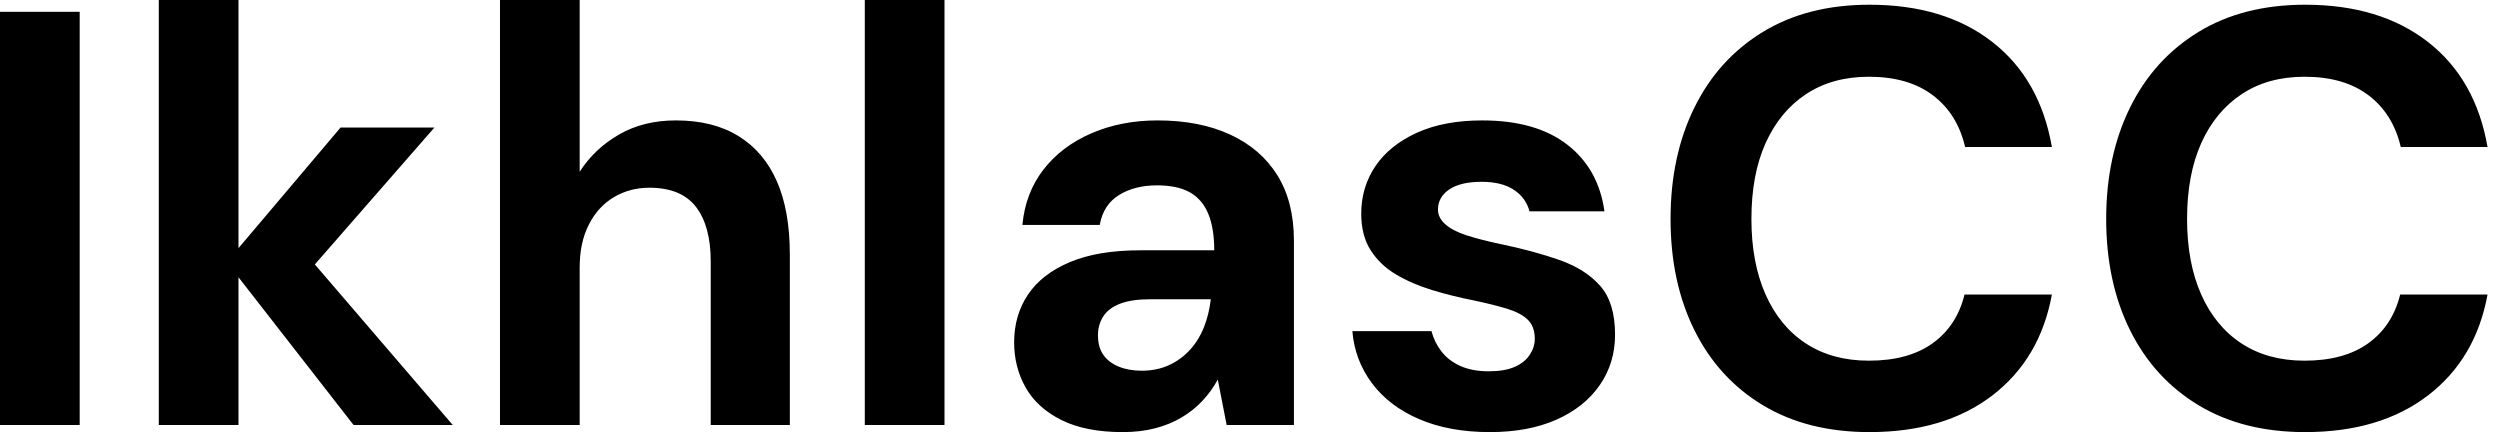
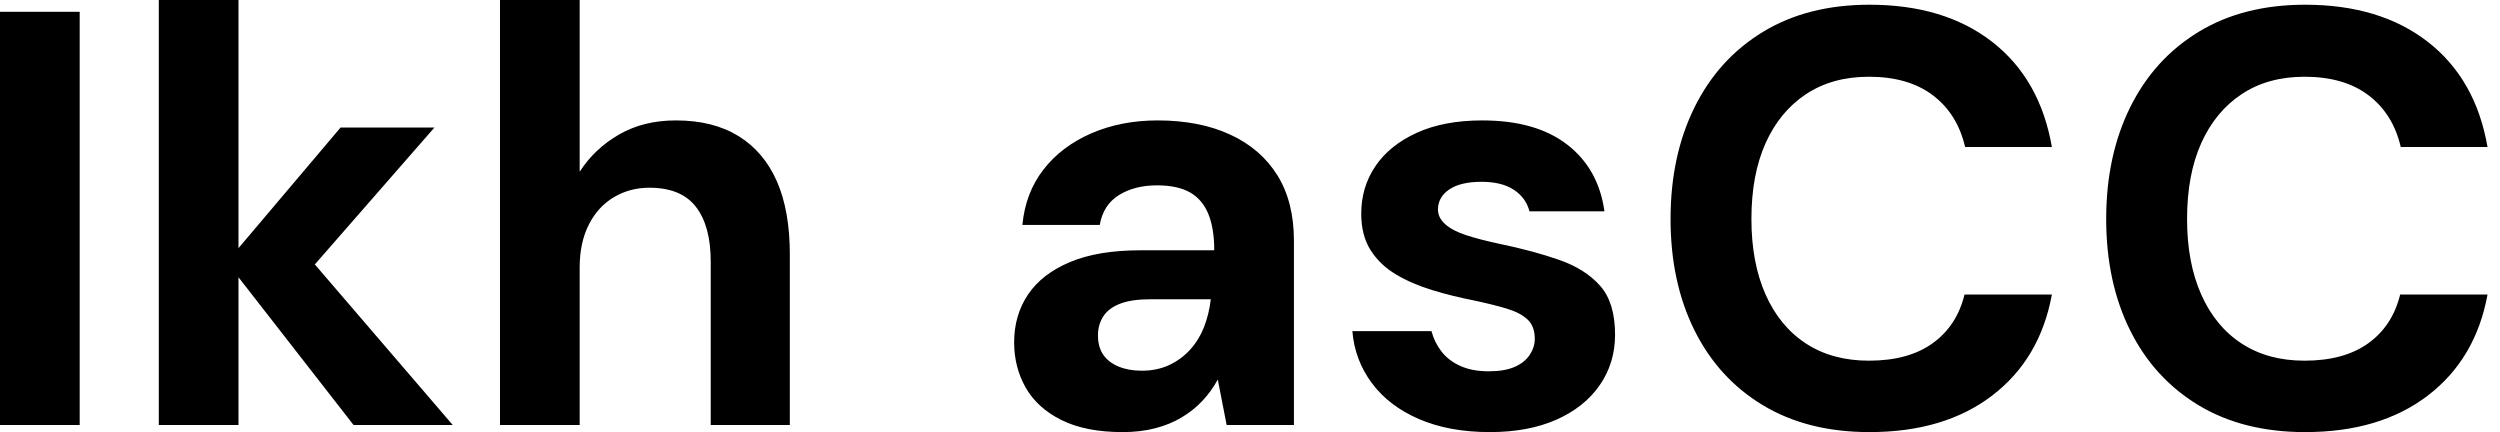
<svg xmlns="http://www.w3.org/2000/svg" baseProfile="full" height="28" version="1.1" viewBox="0 0 162 28" width="162">
  <defs />
  <g>
-     <path d="M2.639 27.541V0.765H7.803V27.541Z M25.552 27.541 17.328 16.984 24.71 8.262H30.792L21.268 19.164V15.071L31.978 27.541ZM12.929 27.541V0.0H18.093V27.541Z M35.038 27.541V0.0H40.202V11.131Q41.158 9.639 42.746 8.721Q44.333 7.803 46.437 7.803Q48.847 7.803 50.492 8.817Q52.137 9.831 52.978 11.743Q53.82 13.656 53.82 16.486V27.541H48.694V16.945Q48.694 14.65 47.738 13.407Q46.781 12.164 44.716 12.164Q43.454 12.164 42.421 12.776Q41.388 13.388 40.795 14.555Q40.202 15.721 40.202 17.328V27.541Z M58.678 27.541V0.0H63.842V27.541Z M75.393 28Q72.984 28 71.415 27.216Q69.847 26.432 69.101 25.112Q68.355 23.792 68.355 22.186Q68.355 20.426 69.254 19.087Q70.153 17.749 71.97 16.984Q73.787 16.219 76.541 16.219H81.322Q81.322 14.803 80.94 13.866Q80.557 12.929 79.754 12.47Q78.951 12.011 77.612 12.011Q76.158 12.011 75.145 12.642Q74.131 13.273 73.902 14.574H68.891Q69.082 12.508 70.249 10.997Q71.415 9.486 73.347 8.645Q75.279 7.803 77.65 7.803Q80.366 7.803 82.355 8.721Q84.344 9.639 85.415 11.361Q86.486 13.082 86.486 15.607V27.541H82.126L81.552 24.596Q81.131 25.361 80.557 25.973Q79.984 26.585 79.219 27.044Q78.454 27.503 77.497 27.751Q76.541 28 75.393 28ZM76.617 24.022Q77.612 24.022 78.396 23.658Q79.18 23.295 79.754 22.664Q80.328 22.033 80.653 21.21Q80.978 20.388 81.093 19.432V19.393H77.153Q75.967 19.393 75.221 19.68Q74.475 19.967 74.131 20.503Q73.787 21.038 73.787 21.727Q73.787 22.492 74.131 22.989Q74.475 23.486 75.126 23.754Q75.776 24.022 76.617 24.022Z M99.186 28Q96.546 28 94.596 27.158Q92.645 26.317 91.536 24.825Q90.426 23.333 90.273 21.459H95.399Q95.59 22.186 96.049 22.779Q96.508 23.372 97.273 23.716Q98.038 24.06 99.109 24.06Q100.142 24.06 100.792 23.773Q101.443 23.486 101.768 22.989Q102.093 22.492 102.093 21.956Q102.093 21.153 101.634 20.713Q101.175 20.273 100.295 20.005Q99.415 19.738 98.153 19.47Q96.776 19.202 95.456 18.801Q94.137 18.399 93.104 17.787Q92.071 17.175 91.459 16.219Q90.847 15.262 90.847 13.847Q90.847 12.126 91.765 10.768Q92.683 9.41 94.443 8.607Q96.202 7.803 98.689 7.803Q102.169 7.803 104.197 9.372Q106.224 10.94 106.607 13.694H101.749Q101.519 12.814 100.735 12.298Q99.951 11.781 98.65 11.781Q97.273 11.781 96.546 12.279Q95.82 12.776 95.82 13.579Q95.82 14.115 96.298 14.536Q96.776 14.956 97.656 15.243Q98.536 15.53 99.798 15.798Q102.016 16.257 103.699 16.85Q105.383 17.443 106.339 18.533Q107.295 19.623 107.295 21.689Q107.295 23.525 106.301 24.959Q105.306 26.393 103.489 27.197Q101.672 28 99.186 28Z M123.781 28Q119.765 28 116.877 26.26Q113.989 24.519 112.44 21.402Q110.891 18.284 110.891 14.191Q110.891 10.098 112.44 6.962Q113.989 3.825 116.877 2.066Q119.765 0.306 123.781 0.306Q128.639 0.306 131.738 2.716Q134.836 5.126 135.601 9.525H129.978Q129.481 7.383 127.893 6.178Q126.306 4.973 123.743 4.973Q121.372 4.973 119.669 6.101Q117.967 7.23 117.049 9.276Q116.131 11.322 116.131 14.191Q116.131 17.022 117.049 19.087Q117.967 21.153 119.669 22.262Q121.372 23.372 123.743 23.372Q126.306 23.372 127.874 22.243Q129.443 21.115 129.94 19.087H135.601Q134.836 23.257 131.738 25.628Q128.639 28 123.781 28Z M152.011 28Q147.995 28 145.107 26.26Q142.219 24.519 140.669 21.402Q139.12 18.284 139.12 14.191Q139.12 10.098 140.669 6.962Q142.219 3.825 145.107 2.066Q147.995 0.306 152.011 0.306Q156.869 0.306 159.967 2.716Q163.066 5.126 163.831 9.525H158.208Q157.71 7.383 156.123 6.178Q154.536 4.973 151.973 4.973Q149.601 4.973 147.899 6.101Q146.197 7.23 145.279 9.276Q144.361 11.322 144.361 14.191Q144.361 17.022 145.279 19.087Q146.197 21.153 147.899 22.262Q149.601 23.372 151.973 23.372Q154.536 23.372 156.104 22.243Q157.672 21.115 158.169 19.087H163.831Q163.066 23.257 159.967 25.628Q156.869 28 152.011 28Z " fill="rgb(0,0,0)" transform="translate(-2.639, 0)" />
+     <path d="M2.639 27.541V0.765H7.803V27.541Z M25.552 27.541 17.328 16.984 24.71 8.262H30.792L21.268 19.164V15.071L31.978 27.541ZM12.929 27.541V0.0H18.093V27.541Z M35.038 27.541V0.0H40.202V11.131Q41.158 9.639 42.746 8.721Q44.333 7.803 46.437 7.803Q48.847 7.803 50.492 8.817Q52.137 9.831 52.978 11.743Q53.82 13.656 53.82 16.486V27.541H48.694V16.945Q48.694 14.65 47.738 13.407Q46.781 12.164 44.716 12.164Q43.454 12.164 42.421 12.776Q41.388 13.388 40.795 14.555Q40.202 15.721 40.202 17.328V27.541Z M58.678 27.541V0.0V27.541Z M75.393 28Q72.984 28 71.415 27.216Q69.847 26.432 69.101 25.112Q68.355 23.792 68.355 22.186Q68.355 20.426 69.254 19.087Q70.153 17.749 71.97 16.984Q73.787 16.219 76.541 16.219H81.322Q81.322 14.803 80.94 13.866Q80.557 12.929 79.754 12.47Q78.951 12.011 77.612 12.011Q76.158 12.011 75.145 12.642Q74.131 13.273 73.902 14.574H68.891Q69.082 12.508 70.249 10.997Q71.415 9.486 73.347 8.645Q75.279 7.803 77.65 7.803Q80.366 7.803 82.355 8.721Q84.344 9.639 85.415 11.361Q86.486 13.082 86.486 15.607V27.541H82.126L81.552 24.596Q81.131 25.361 80.557 25.973Q79.984 26.585 79.219 27.044Q78.454 27.503 77.497 27.751Q76.541 28 75.393 28ZM76.617 24.022Q77.612 24.022 78.396 23.658Q79.18 23.295 79.754 22.664Q80.328 22.033 80.653 21.21Q80.978 20.388 81.093 19.432V19.393H77.153Q75.967 19.393 75.221 19.68Q74.475 19.967 74.131 20.503Q73.787 21.038 73.787 21.727Q73.787 22.492 74.131 22.989Q74.475 23.486 75.126 23.754Q75.776 24.022 76.617 24.022Z M99.186 28Q96.546 28 94.596 27.158Q92.645 26.317 91.536 24.825Q90.426 23.333 90.273 21.459H95.399Q95.59 22.186 96.049 22.779Q96.508 23.372 97.273 23.716Q98.038 24.06 99.109 24.06Q100.142 24.06 100.792 23.773Q101.443 23.486 101.768 22.989Q102.093 22.492 102.093 21.956Q102.093 21.153 101.634 20.713Q101.175 20.273 100.295 20.005Q99.415 19.738 98.153 19.47Q96.776 19.202 95.456 18.801Q94.137 18.399 93.104 17.787Q92.071 17.175 91.459 16.219Q90.847 15.262 90.847 13.847Q90.847 12.126 91.765 10.768Q92.683 9.41 94.443 8.607Q96.202 7.803 98.689 7.803Q102.169 7.803 104.197 9.372Q106.224 10.94 106.607 13.694H101.749Q101.519 12.814 100.735 12.298Q99.951 11.781 98.65 11.781Q97.273 11.781 96.546 12.279Q95.82 12.776 95.82 13.579Q95.82 14.115 96.298 14.536Q96.776 14.956 97.656 15.243Q98.536 15.53 99.798 15.798Q102.016 16.257 103.699 16.85Q105.383 17.443 106.339 18.533Q107.295 19.623 107.295 21.689Q107.295 23.525 106.301 24.959Q105.306 26.393 103.489 27.197Q101.672 28 99.186 28Z M123.781 28Q119.765 28 116.877 26.26Q113.989 24.519 112.44 21.402Q110.891 18.284 110.891 14.191Q110.891 10.098 112.44 6.962Q113.989 3.825 116.877 2.066Q119.765 0.306 123.781 0.306Q128.639 0.306 131.738 2.716Q134.836 5.126 135.601 9.525H129.978Q129.481 7.383 127.893 6.178Q126.306 4.973 123.743 4.973Q121.372 4.973 119.669 6.101Q117.967 7.23 117.049 9.276Q116.131 11.322 116.131 14.191Q116.131 17.022 117.049 19.087Q117.967 21.153 119.669 22.262Q121.372 23.372 123.743 23.372Q126.306 23.372 127.874 22.243Q129.443 21.115 129.94 19.087H135.601Q134.836 23.257 131.738 25.628Q128.639 28 123.781 28Z M152.011 28Q147.995 28 145.107 26.26Q142.219 24.519 140.669 21.402Q139.12 18.284 139.12 14.191Q139.12 10.098 140.669 6.962Q142.219 3.825 145.107 2.066Q147.995 0.306 152.011 0.306Q156.869 0.306 159.967 2.716Q163.066 5.126 163.831 9.525H158.208Q157.71 7.383 156.123 6.178Q154.536 4.973 151.973 4.973Q149.601 4.973 147.899 6.101Q146.197 7.23 145.279 9.276Q144.361 11.322 144.361 14.191Q144.361 17.022 145.279 19.087Q146.197 21.153 147.899 22.262Q149.601 23.372 151.973 23.372Q154.536 23.372 156.104 22.243Q157.672 21.115 158.169 19.087H163.831Q163.066 23.257 159.967 25.628Q156.869 28 152.011 28Z " fill="rgb(0,0,0)" transform="translate(-2.639, 0)" />
  </g>
</svg>